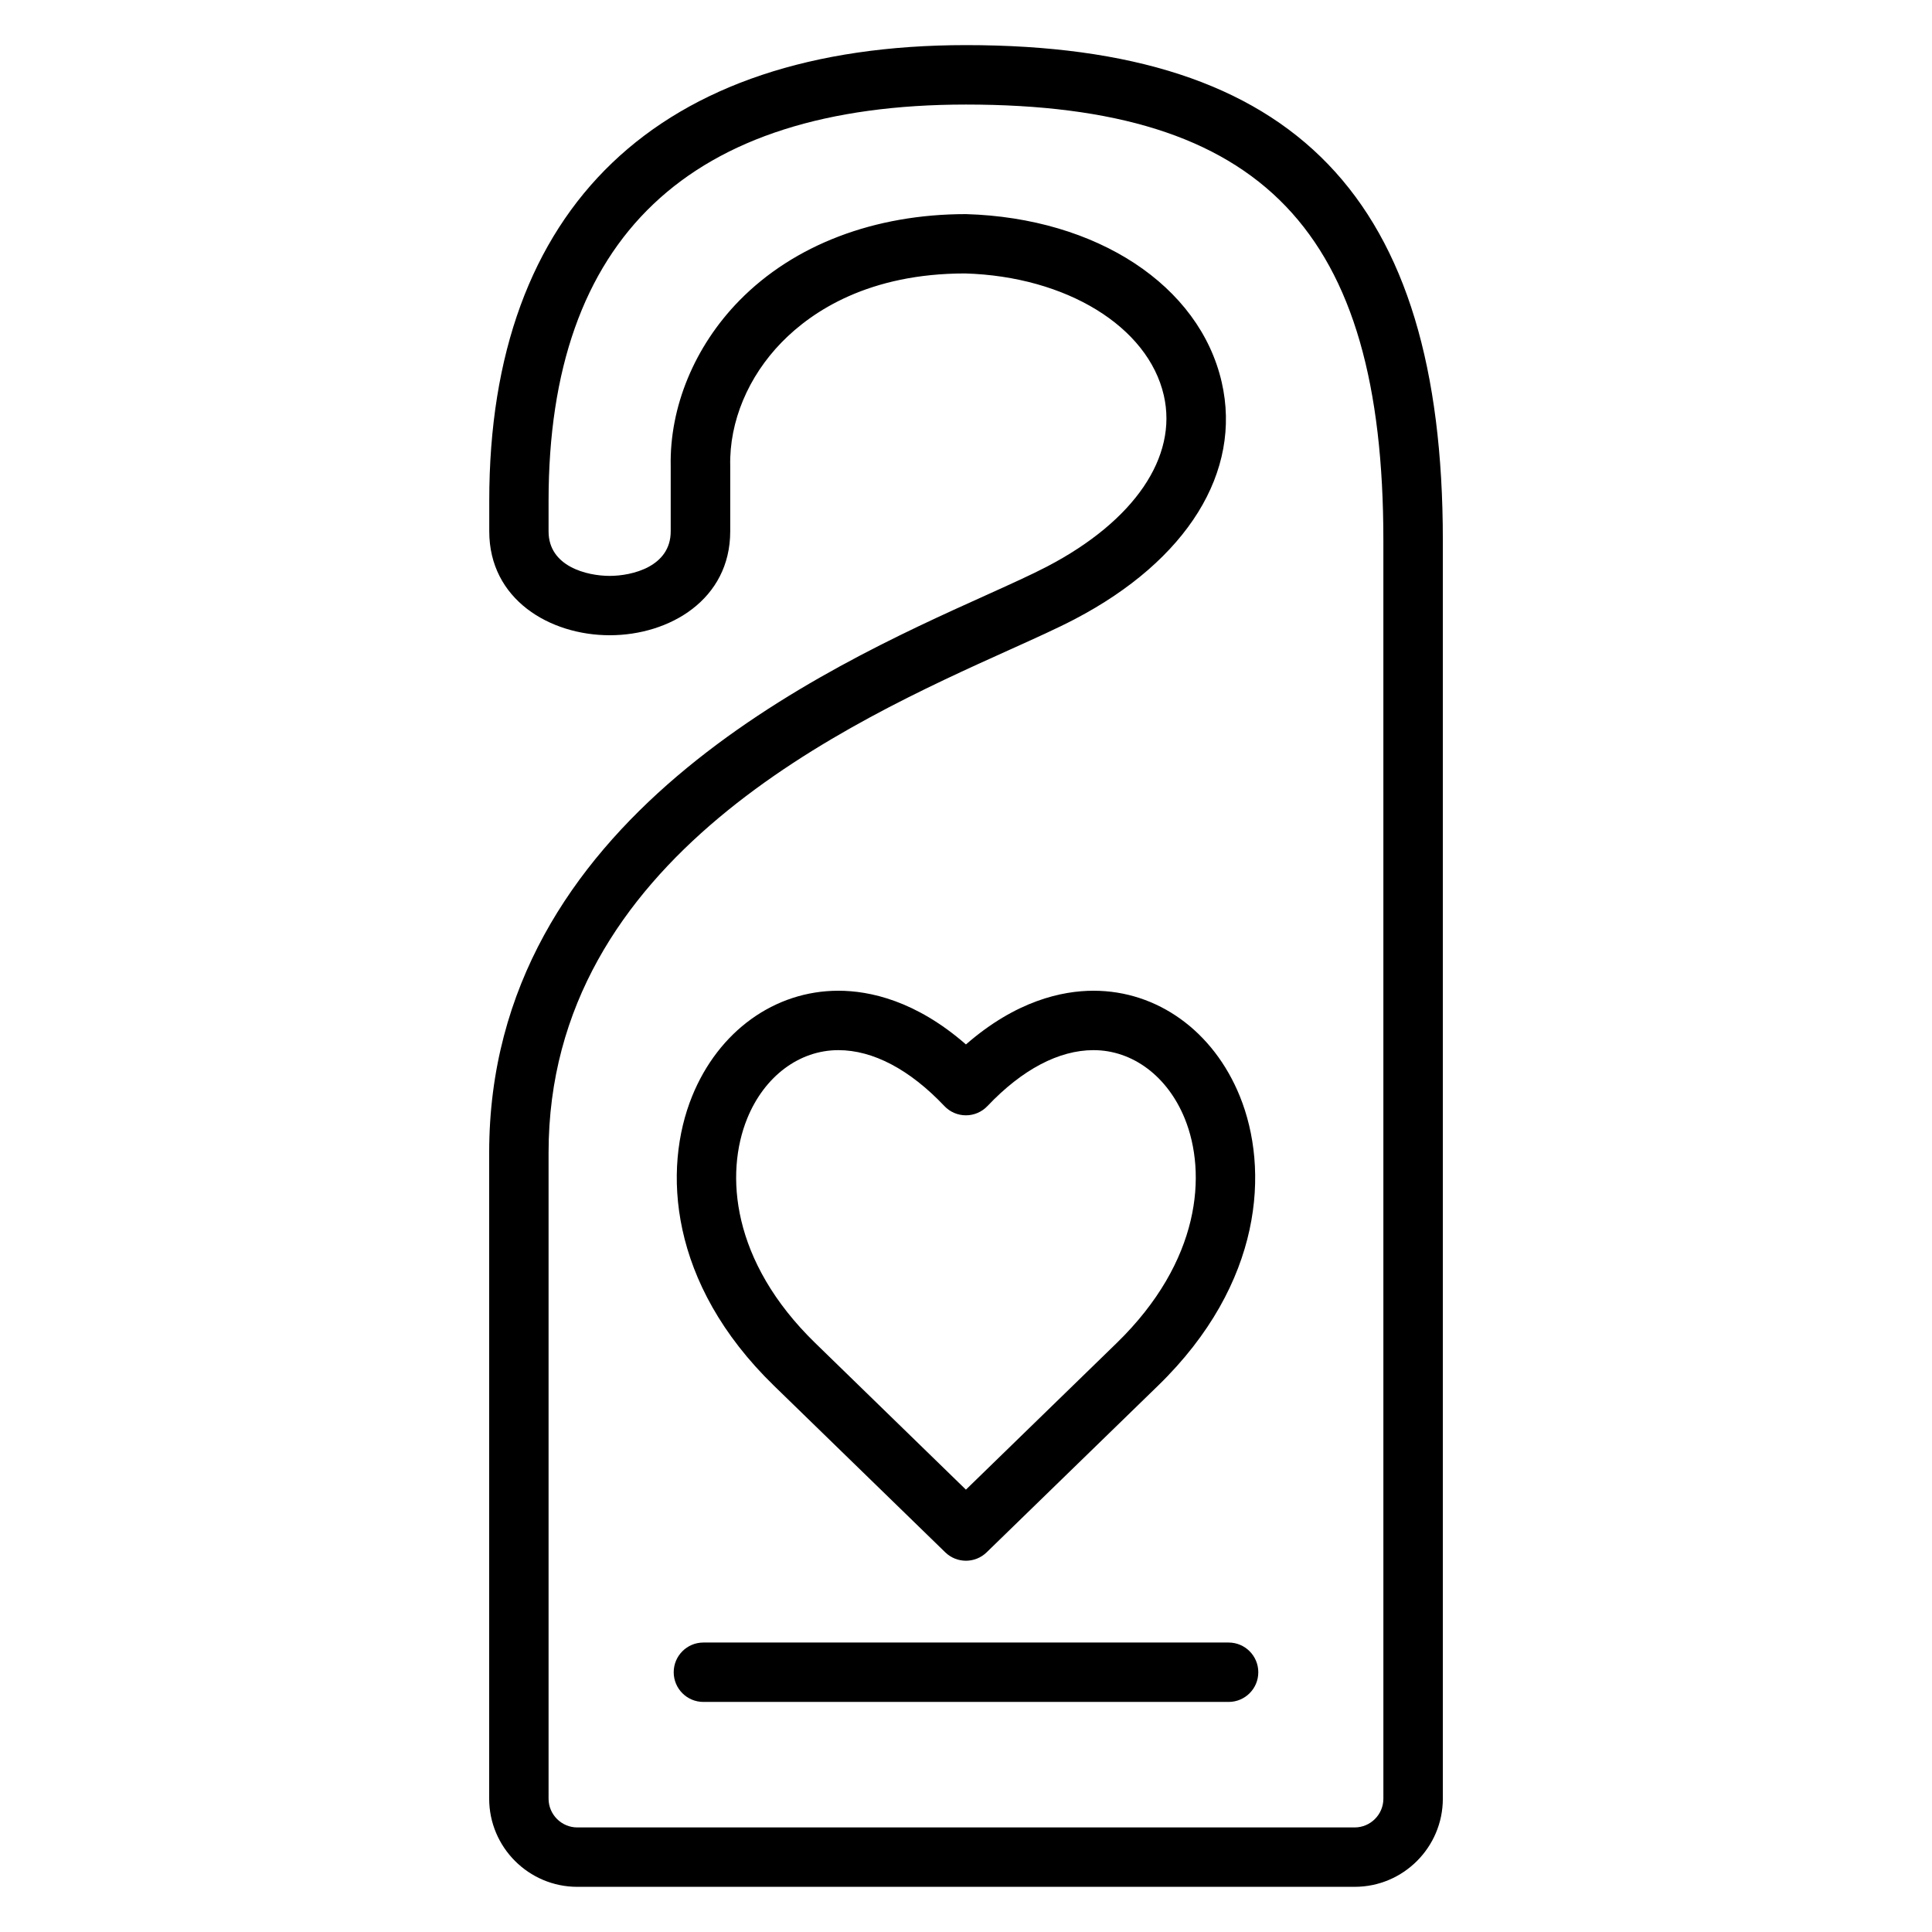
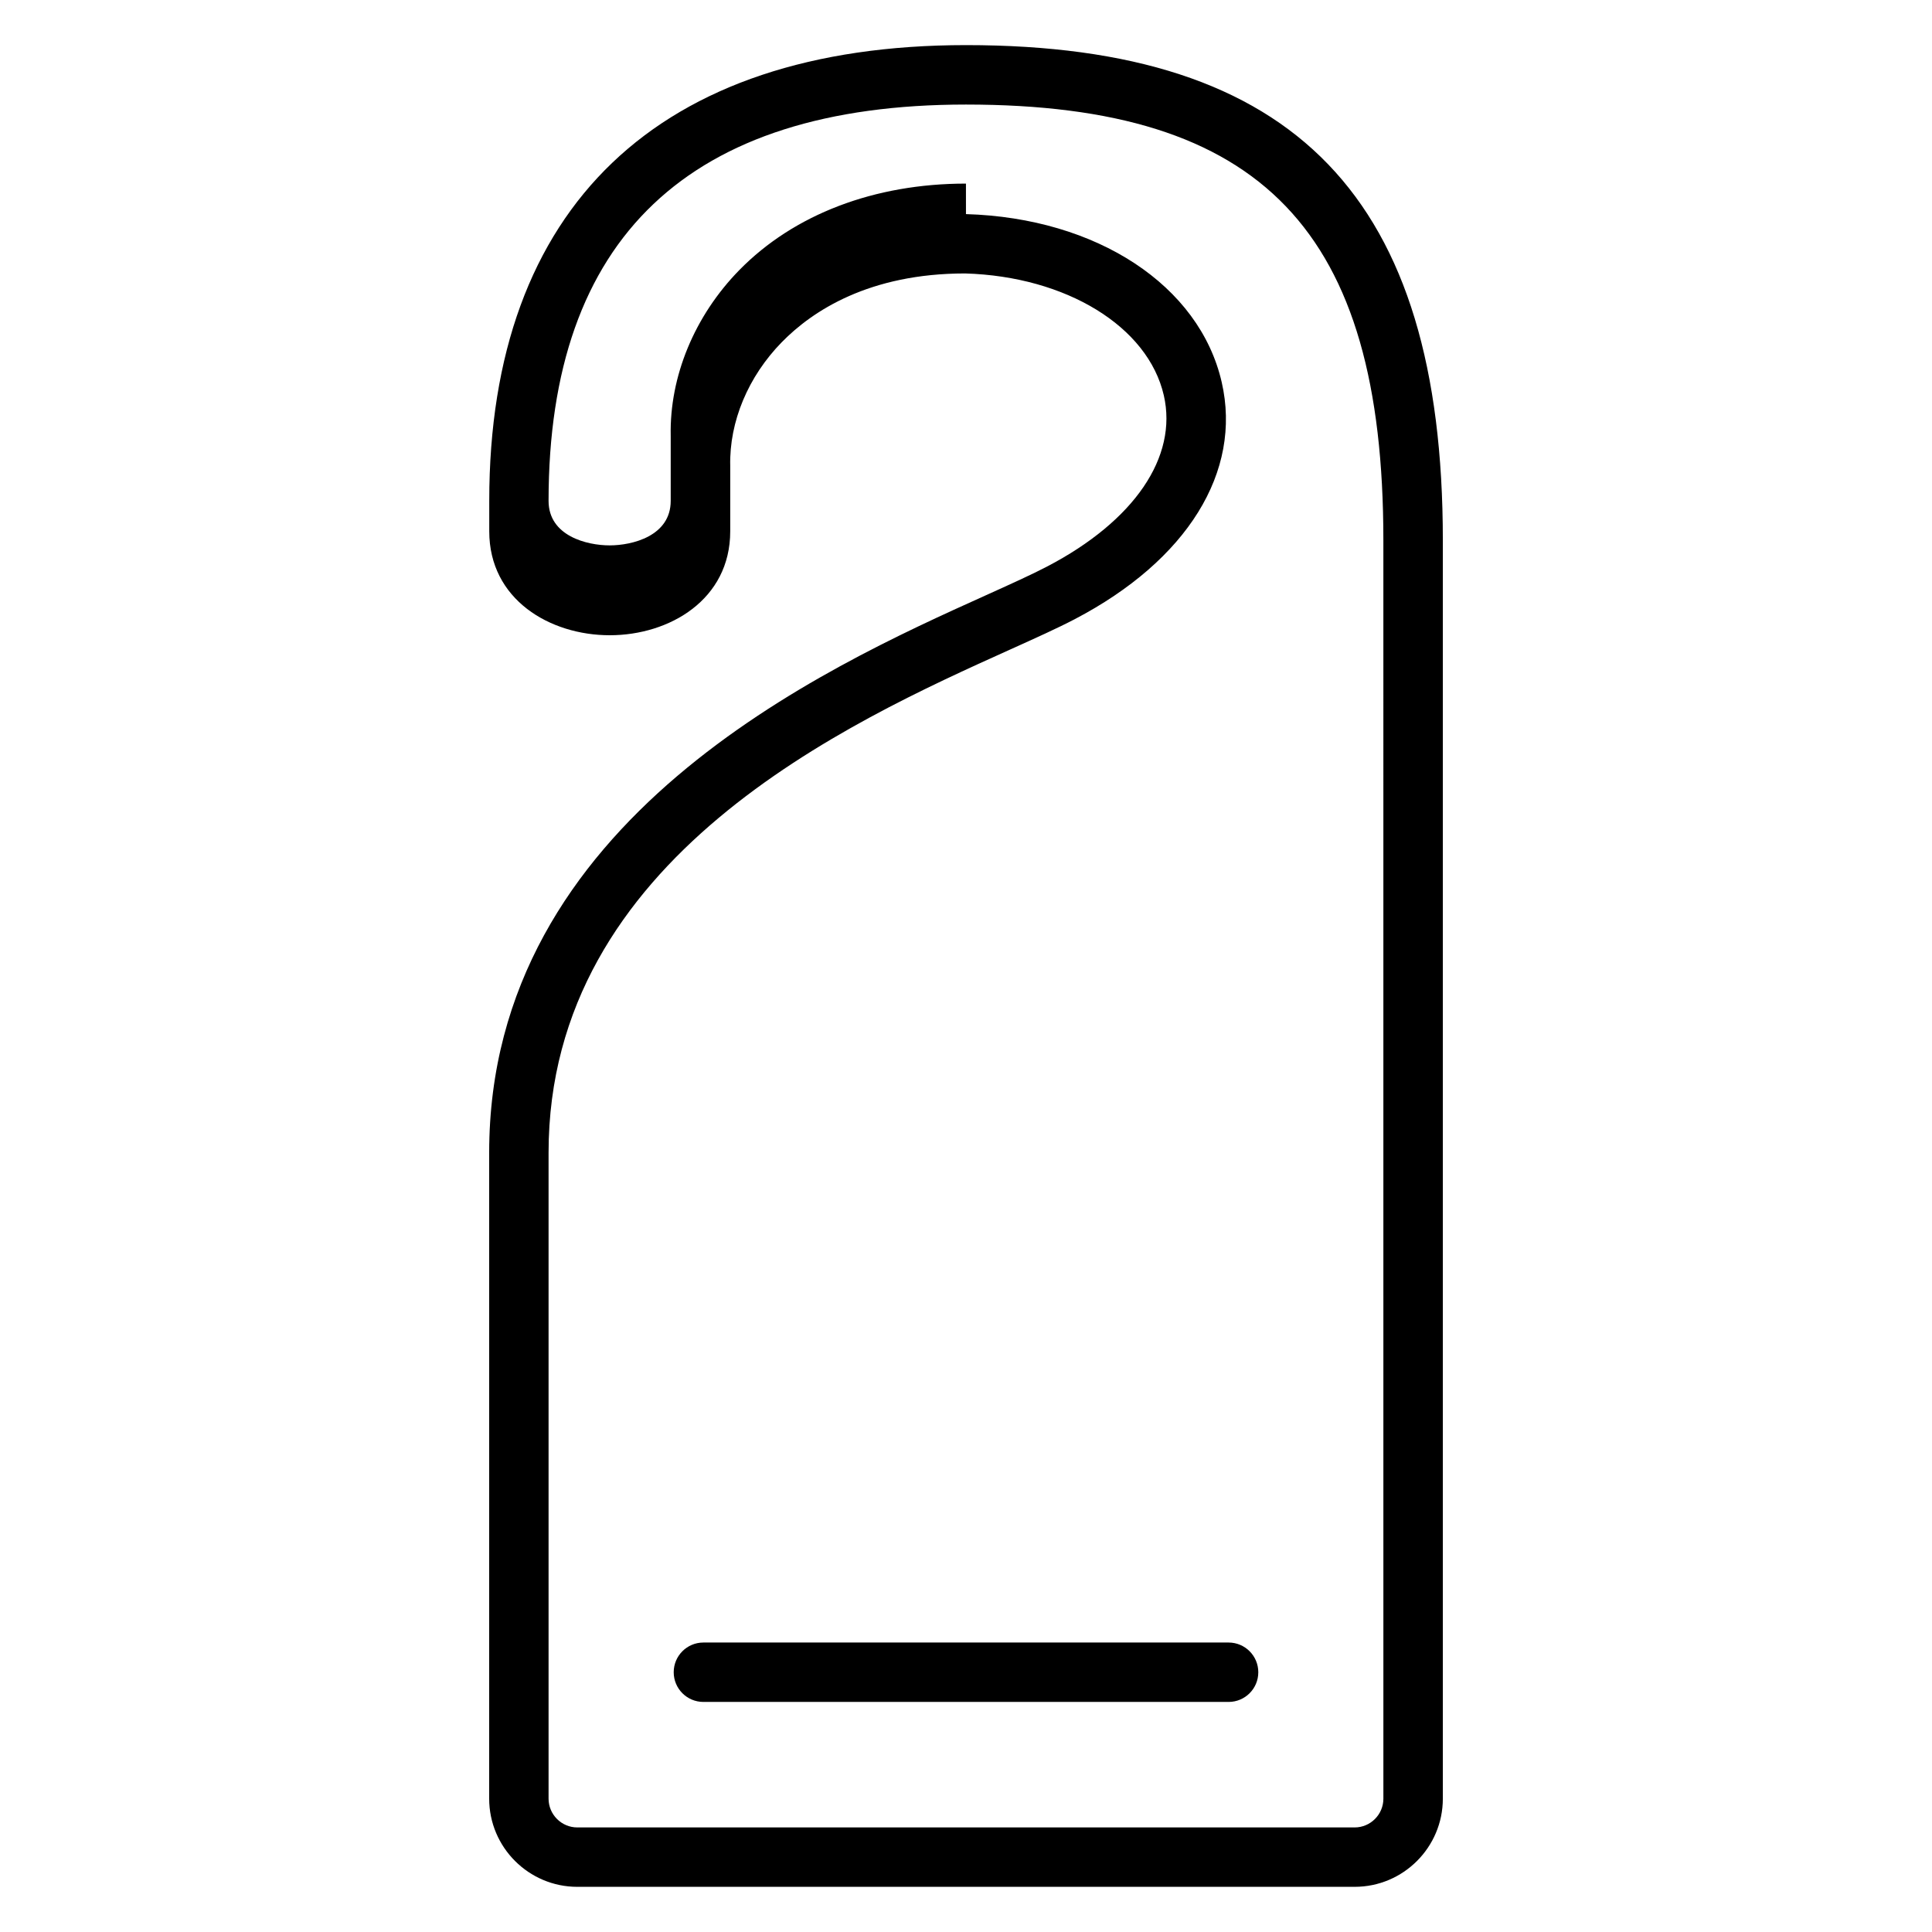
<svg xmlns="http://www.w3.org/2000/svg" fill="#000000" width="800px" height="800px" version="1.1" viewBox="144 144 512 512">
  <g>
-     <path d="m503 644.03h-206c-12.879 0-23.363-10.477-23.363-23.363v-171.2c0-88.355 88.852-128.42 131.56-147.68 6.551-2.961 12.211-5.512 16.312-7.66 23.113-12.066 34.66-29.031 30.914-45.352-4.188-18.23-25.844-31.52-52.656-32.309-25.379 0-40.438 9.895-48.562 18.191-8.949 9.141-13.941 21.09-13.688 32.762v17.391c0 18.074-16.066 27.535-31.93 27.535-15.863 0-31.93-9.461-31.93-27.535v-8.086c-0.02-77.879 44.852-120.77 126.34-120.77 87.395 0 126.37 40.461 126.37 131.2v333.51c-0.004 12.887-10.48 23.363-23.359 23.363zm-103.01-443.29c34.746 1.023 61.883 18.918 67.77 44.523 5.457 23.75-9.109 47.23-38.965 62.836-4.504 2.356-10.352 4.992-17.129 8.047-42.738 19.27-122.29 55.145-122.29 133.33v171.19c0 4.195 3.418 7.621 7.621 7.621h206c4.195 0 7.613-3.426 7.613-7.621l-0.004-333.51c0-82.004-32.055-115.45-110.62-115.45-73.391 0-110.61 35.336-110.61 105.03v8.086c0 9.312 10.172 11.793 16.184 11.793 6.016 0 16.184-2.481 16.184-11.793v-17.223c-0.332-15.719 6.297-31.805 18.191-43.949 14.469-14.77 35.797-22.91 60.051-22.91z" />
-     <path d="m399.99 557.61c-1.977 0-3.961-0.746-5.488-2.227l-45.422-44.18c-27.906-27.145-29.488-57.418-21.656-76.703 7-17.23 21.852-27.945 38.754-27.945 8.312 0 20.516 2.629 33.809 14.234 13.305-11.609 25.512-14.234 33.816-14.234 16.91 0 31.762 10.707 38.762 27.953 7.832 19.277 6.25 49.562-21.656 76.695l-45.438 44.18c-1.523 1.484-3.508 2.227-5.481 2.227zm-33.812-135.31c-10.367 0-19.625 6.941-24.168 18.129-5.902 14.539-4.266 37.801 18.043 59.496l39.926 38.848 39.949-38.848c22.301-21.695 23.945-44.957 18.043-59.496-4.543-11.18-13.801-18.129-24.176-18.129-9.188 0-18.91 5.117-28.109 14.816-1.488 1.566-3.551 2.457-5.707 2.457s-4.227-0.883-5.707-2.457c-9.191-9.699-18.906-14.816-28.094-14.816z" />
+     <path d="m503 644.03h-206c-12.879 0-23.363-10.477-23.363-23.363v-171.2c0-88.355 88.852-128.42 131.56-147.68 6.551-2.961 12.211-5.512 16.312-7.66 23.113-12.066 34.66-29.031 30.914-45.352-4.188-18.23-25.844-31.52-52.656-32.309-25.379 0-40.438 9.895-48.562 18.191-8.949 9.141-13.941 21.09-13.688 32.762v17.391c0 18.074-16.066 27.535-31.93 27.535-15.863 0-31.93-9.461-31.93-27.535v-8.086c-0.02-77.879 44.852-120.77 126.34-120.77 87.395 0 126.37 40.461 126.37 131.2v333.51c-0.004 12.887-10.48 23.363-23.359 23.363zm-103.01-443.29c34.746 1.023 61.883 18.918 67.77 44.523 5.457 23.75-9.109 47.23-38.965 62.836-4.504 2.356-10.352 4.992-17.129 8.047-42.738 19.27-122.29 55.145-122.29 133.33v171.19c0 4.195 3.418 7.621 7.621 7.621h206c4.195 0 7.613-3.426 7.613-7.621l-0.004-333.51c0-82.004-32.055-115.45-110.62-115.45-73.391 0-110.61 35.336-110.61 105.03c0 9.312 10.172 11.793 16.184 11.793 6.016 0 16.184-2.481 16.184-11.793v-17.223c-0.332-15.719 6.297-31.805 18.191-43.949 14.469-14.77 35.797-22.91 60.051-22.91z" />
    <path d="m469.59 595.03h-139.18c-4.344 0-7.871-3.519-7.871-7.871s3.527-7.871 7.871-7.871h139.18c4.344 0 7.871 3.519 7.871 7.871 0.004 4.352-3.523 7.871-7.871 7.871z" />
  </g>
</svg>